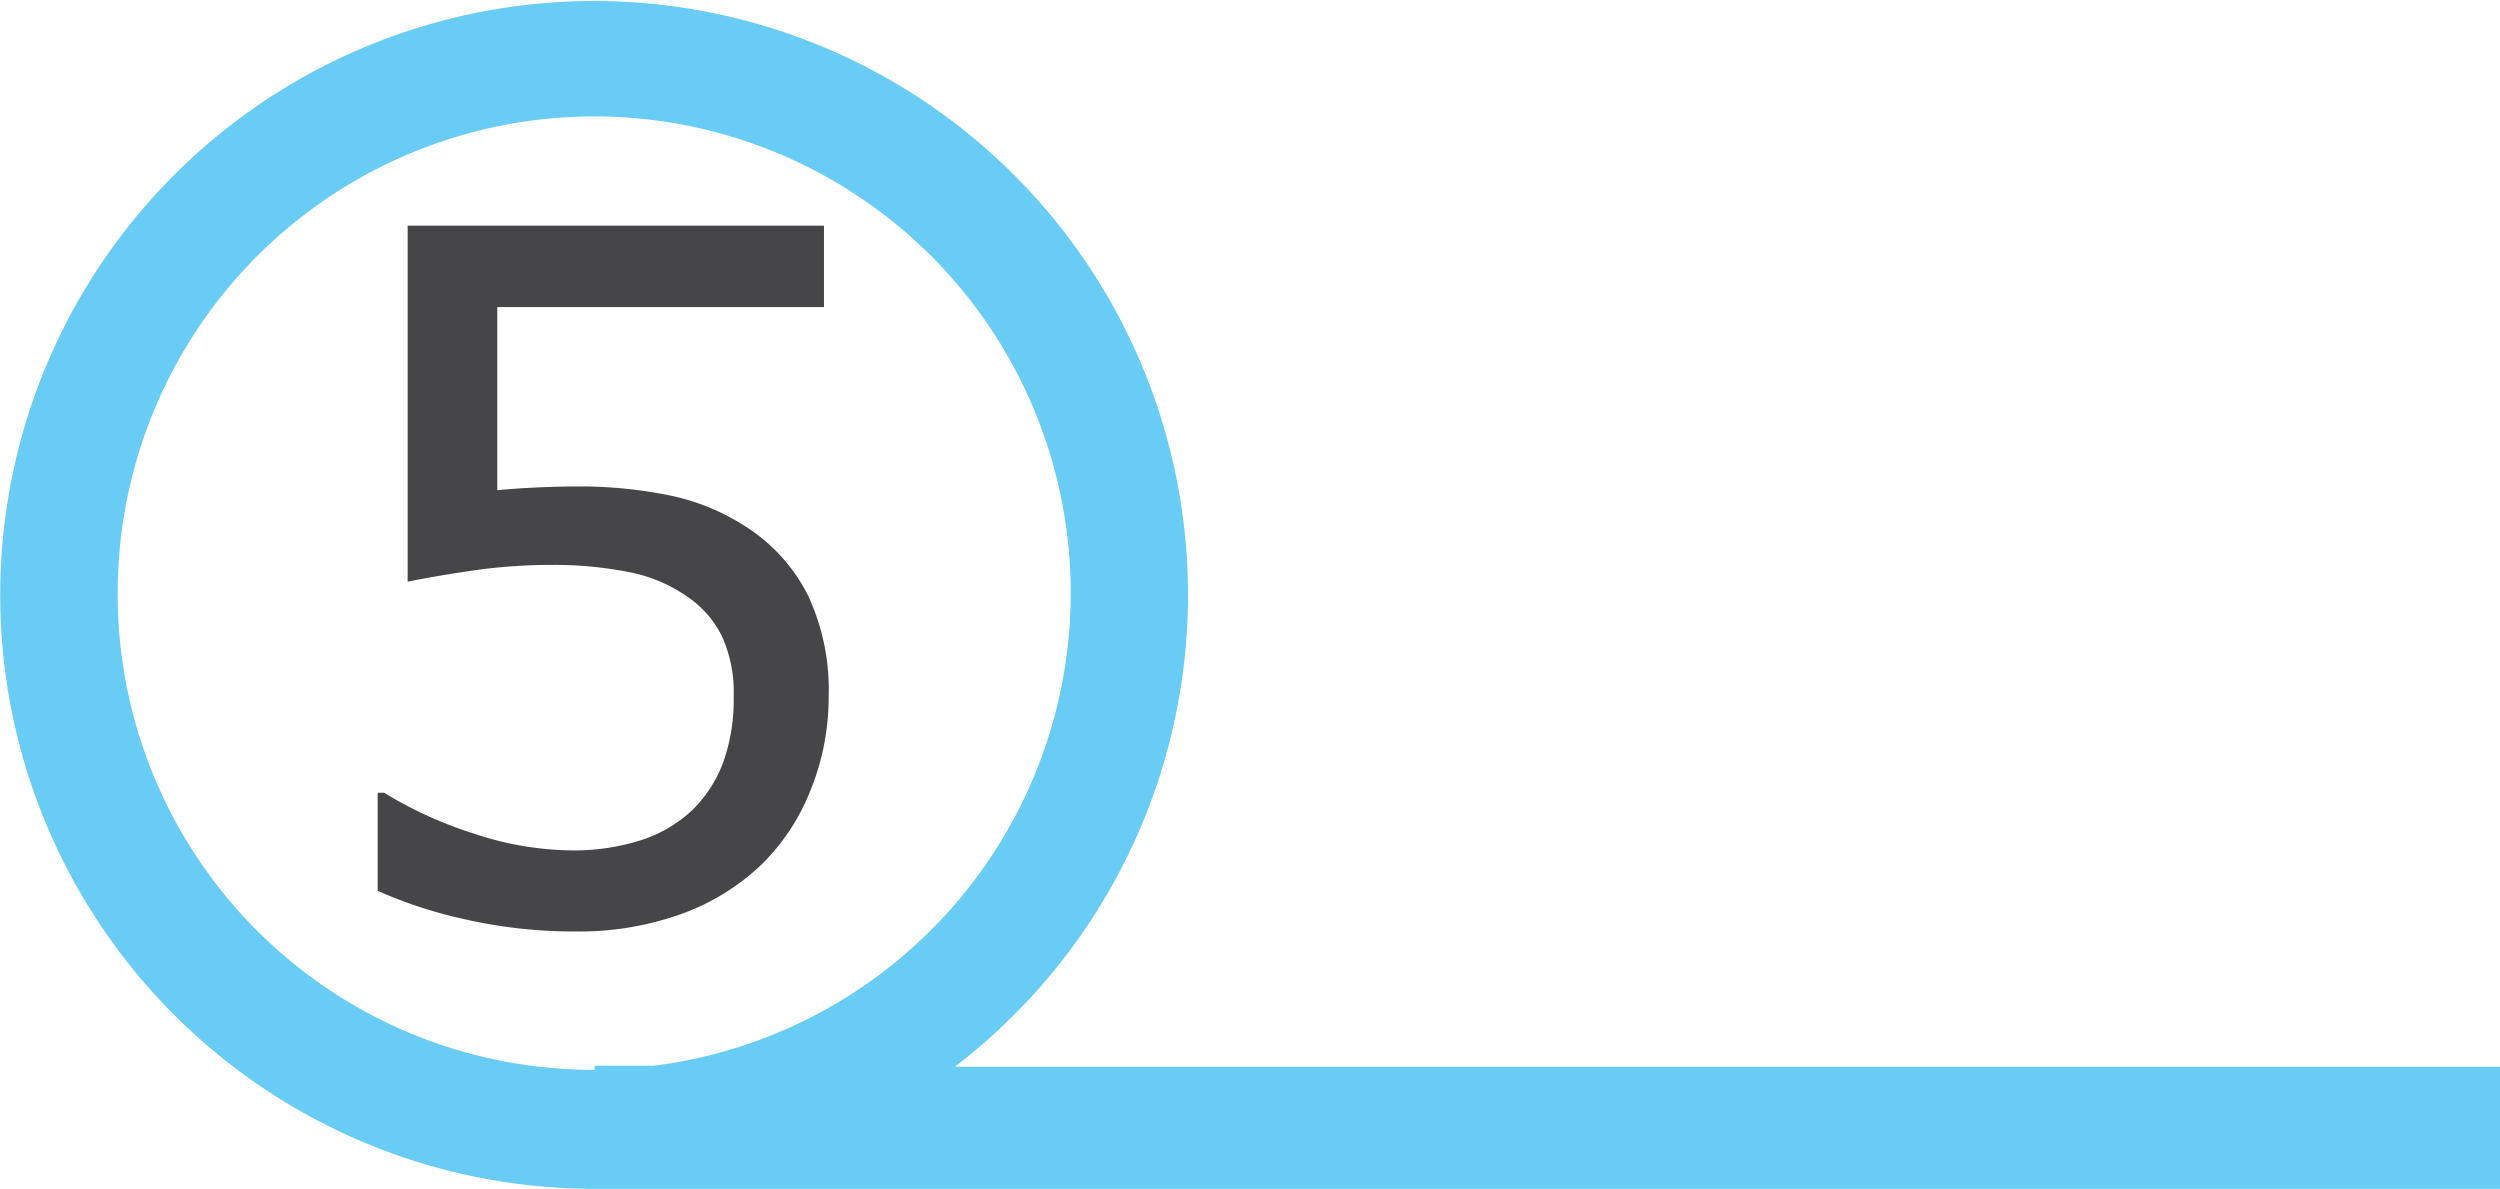
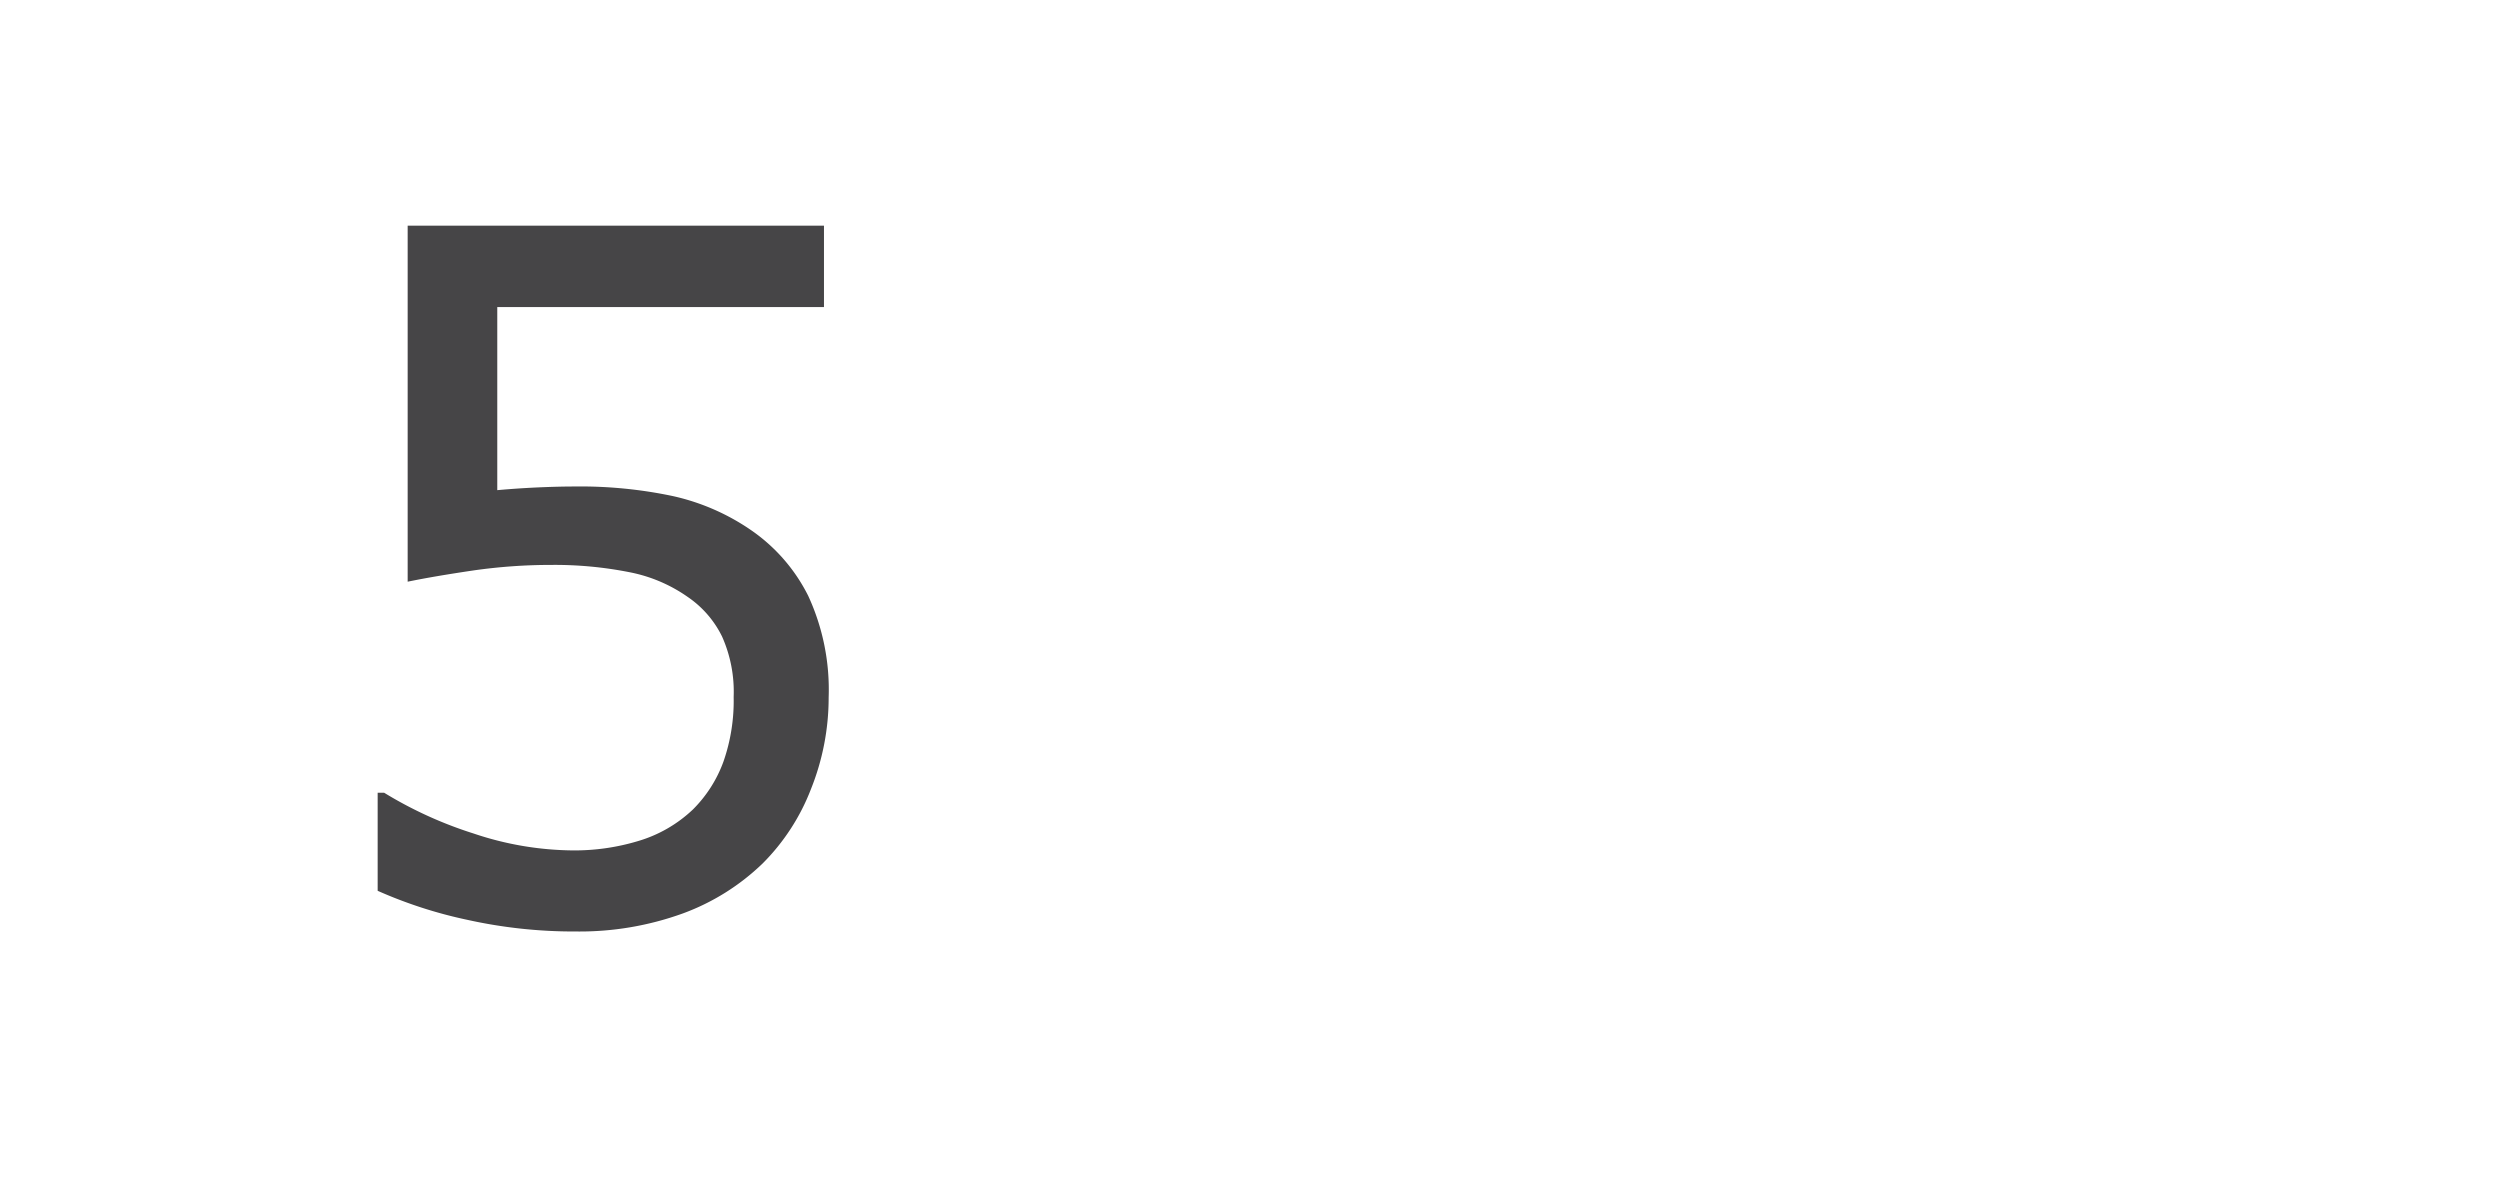
<svg xmlns="http://www.w3.org/2000/svg" id="Layer_1" data-name="Layer 1" viewBox="0 0 245.79 116.88">
  <defs>
    <style>.cls-1{fill:#68ccf4;}.cls-2{fill:#464547;}</style>
  </defs>
  <title>num5</title>
-   <path class="cls-1" d="M151.74,121.3a58.39,58.39,0,1,0-35.4,12H303.66v-12ZM69.44,74.8a46.85,46.85,0,1,1,52.7,46.4h-5.8v.4A46.75,46.75,0,0,1,69.44,74.8Z" transform="translate(-57.87 -16.42)" />
  <path class="cls-2" d="M139.34,85A24.18,24.18,0,0,1,137.6,94a21,21,0,0,1-4.75,7.31,22.39,22.39,0,0,1-7.83,4.91A29.81,29.81,0,0,1,114.49,108a48.43,48.43,0,0,1-10.74-1.16A44.42,44.42,0,0,1,95,104V94.36h.64a39.78,39.78,0,0,0,8.77,4,31.27,31.27,0,0,0,9.87,1.67,21.7,21.7,0,0,0,6.29-.91A13.26,13.26,0,0,0,126,96a12.8,12.8,0,0,0,3-4.71,18.14,18.14,0,0,0,1-6.35A13.32,13.32,0,0,0,128.86,79a10.06,10.06,0,0,0-3.36-3.88,14.88,14.88,0,0,0-5.78-2.45,37.66,37.66,0,0,0-7.61-.71,53.82,53.82,0,0,0-7.74.55c-2.49.37-4.63.73-6.42,1.1v-35h40.93v8H106.76V64.61q2-.18,4-.27c1.38-.06,2.56-.09,3.57-.09a44,44,0,0,1,9.68.94,21.92,21.92,0,0,1,7.64,3.31A17.14,17.14,0,0,1,137.33,75,22,22,0,0,1,139.34,85Z" transform="translate(-57.87 -16.42)" />
</svg>